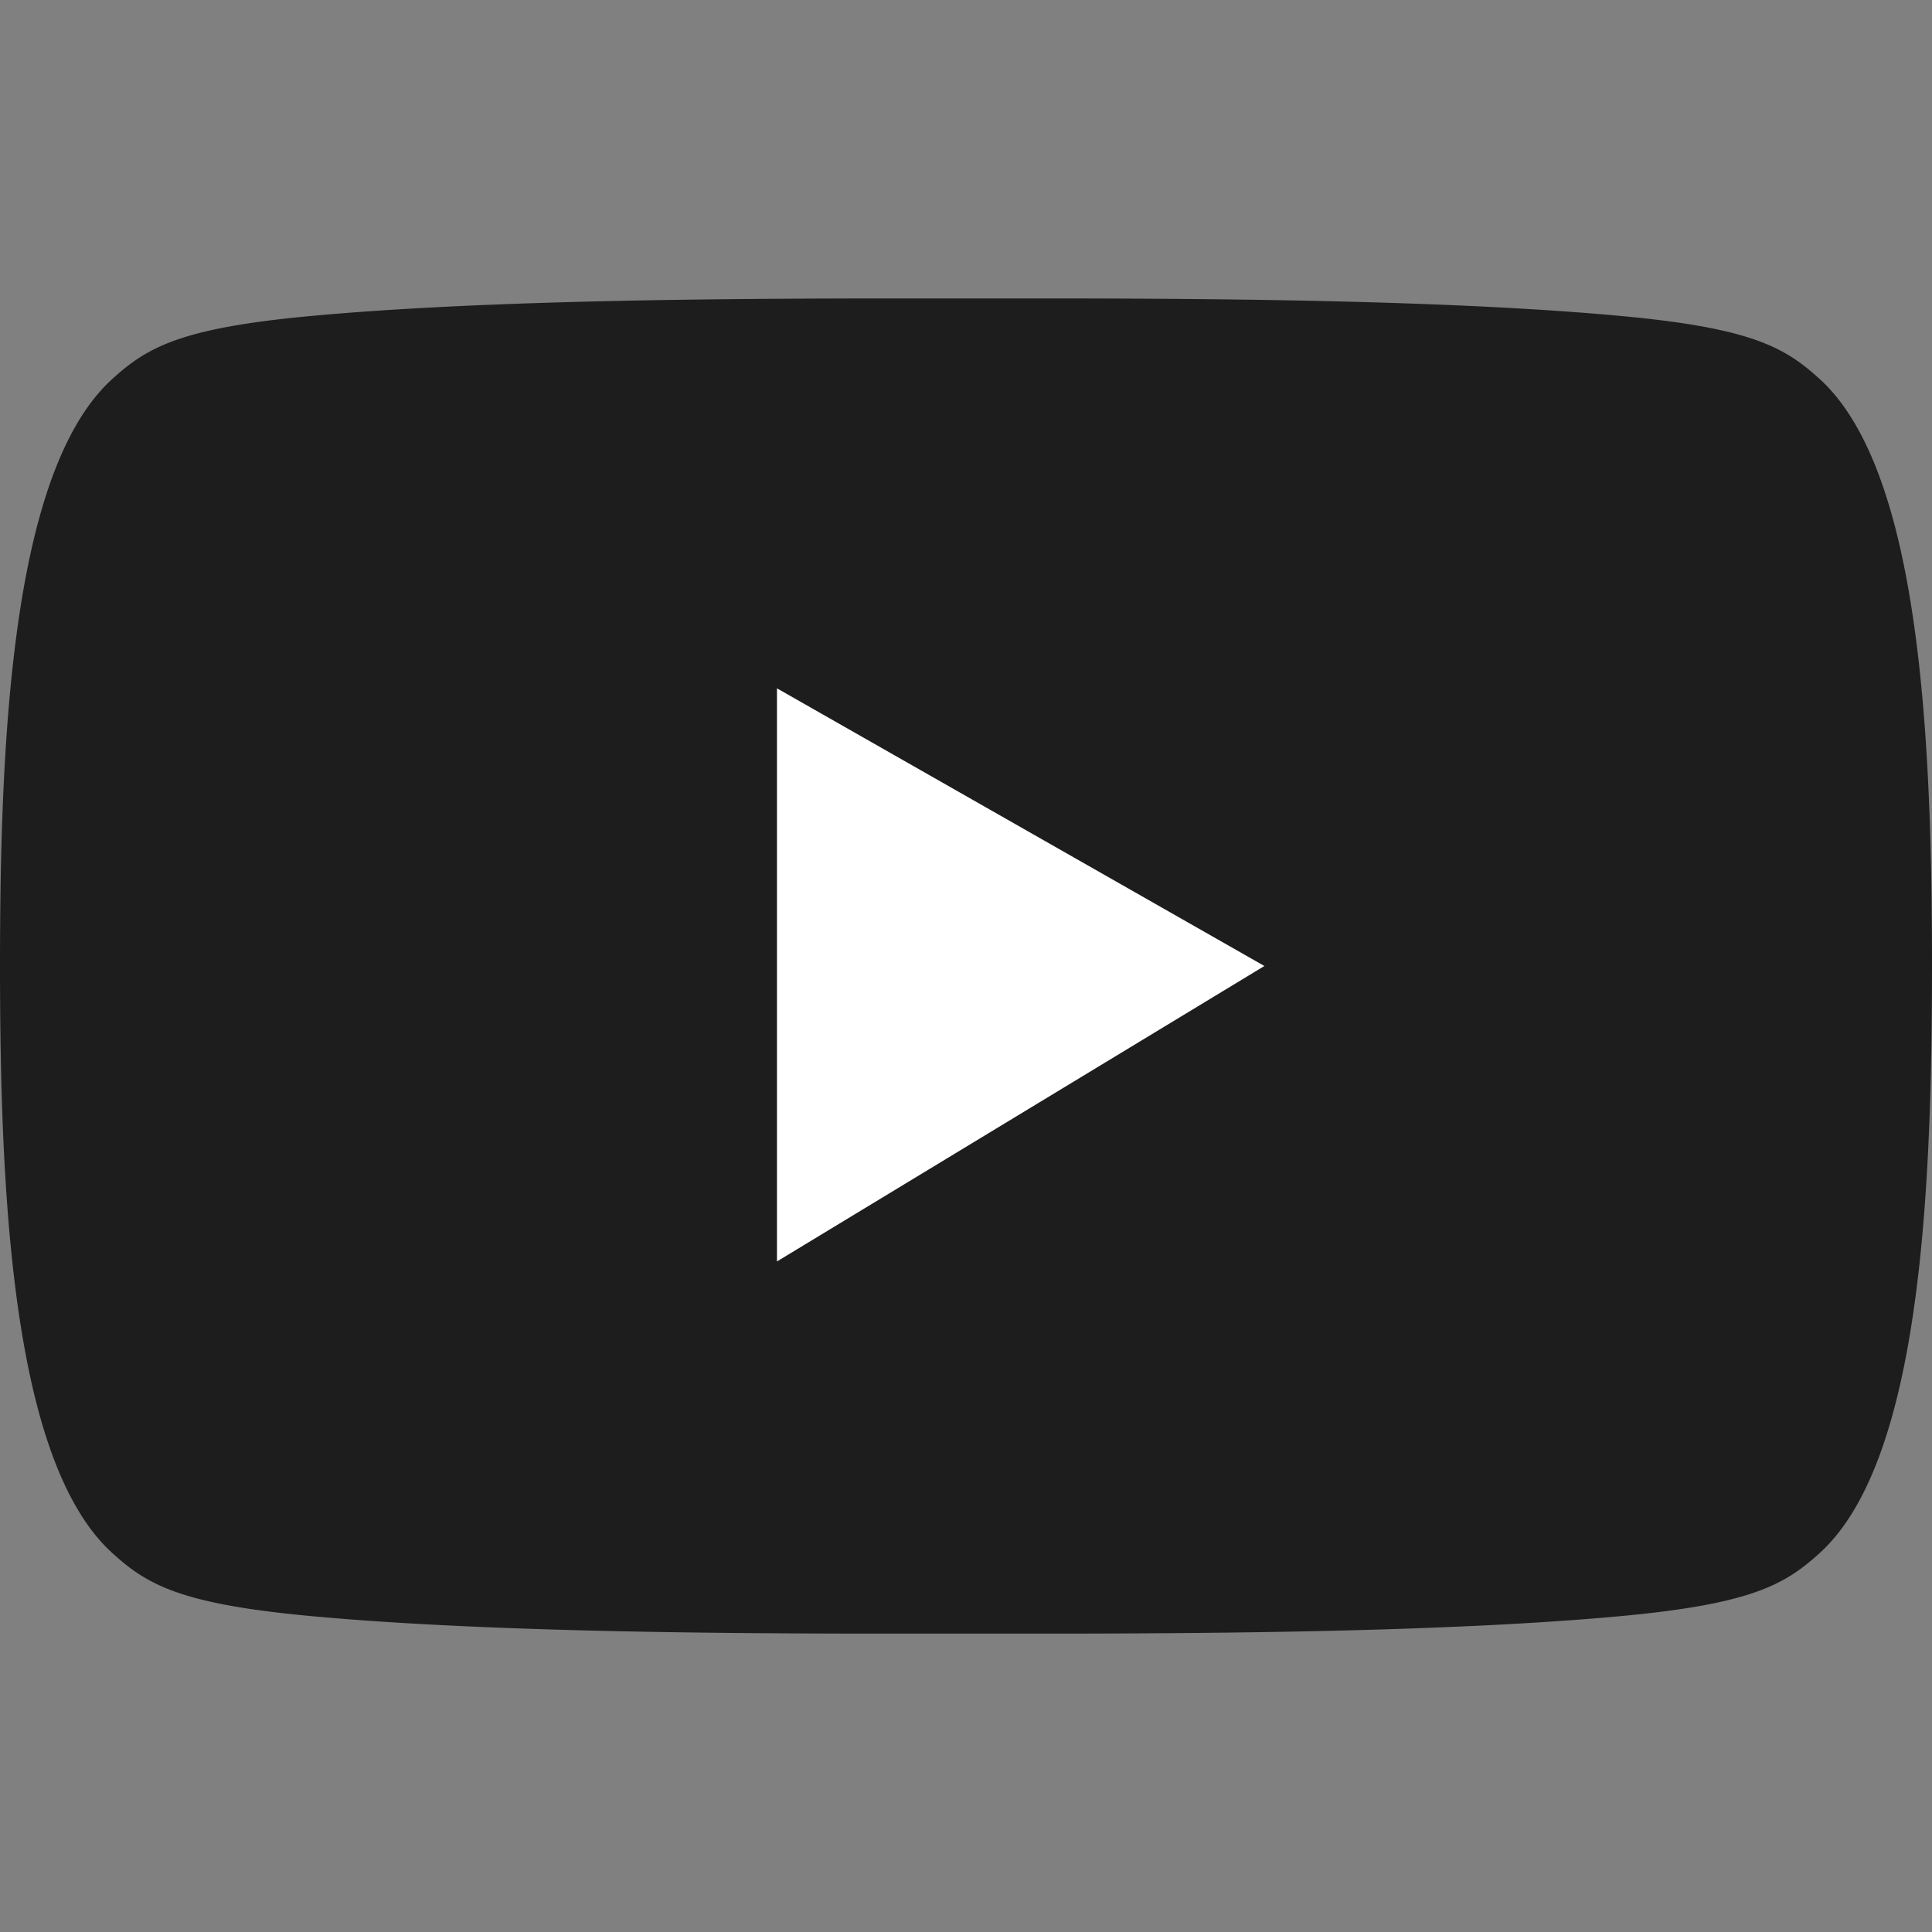
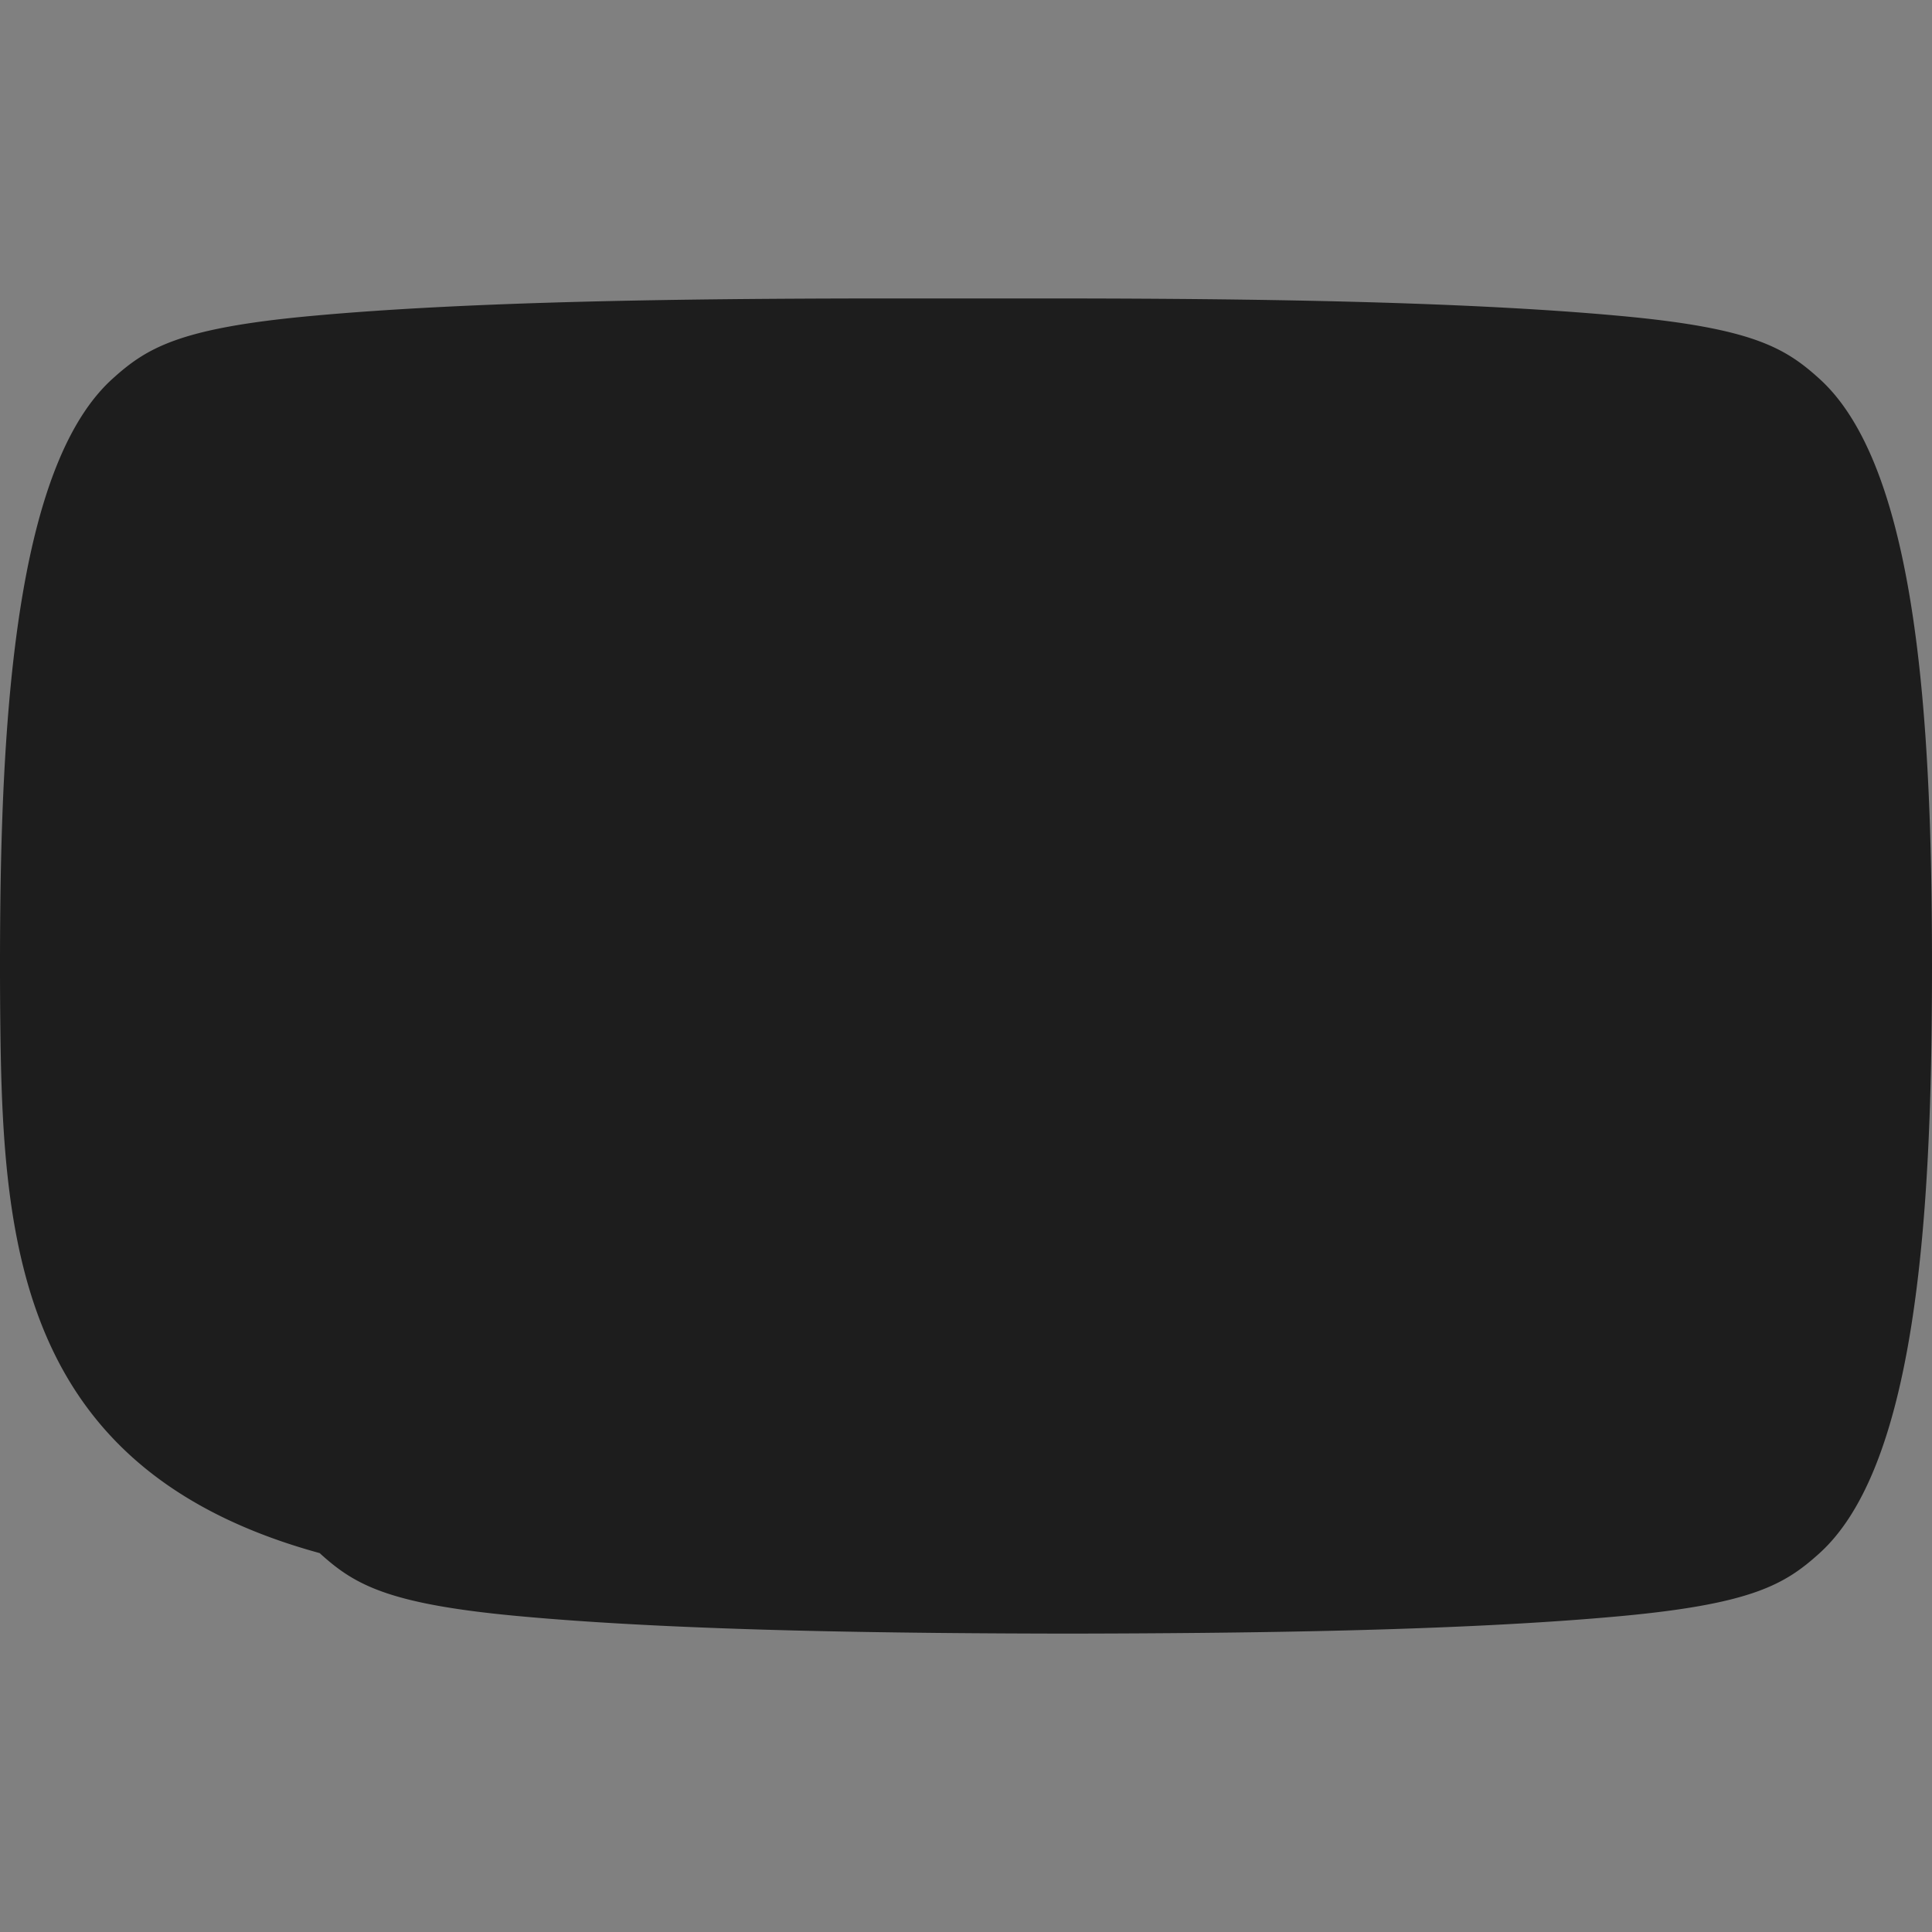
<svg xmlns="http://www.w3.org/2000/svg" xml:space="preserve" width="25" height="25">
  <rect width="100%" height="100%" fill="#808080" stroke="none" />
  <g fill-rule="evenodd" clip-rule="evenodd">
-     <path fill="#1D1D1D" d="M13.841 3.862c2.166.003 5.031.031 7.147.228 1.691.157 2.113.41 2.558.814 1.152 1.045 1.41 3.873 1.448 6.687.008.606.008 1.213 0 1.819-.038 2.814-.295 5.642-1.448 6.687-.445.403-.868.656-2.558.814-2.116.197-4.981.224-7.147.228h-2.682c-2.166-.003-5.031-.031-7.147-.228-1.691-.157-2.113-.41-2.558-.814C.292 19.043.04 16.175.005 13.337a71.202 71.202 0 0 1-.001-1.601c.031-2.862.277-5.77 1.45-6.833.445-.403.867-.656 2.558-.813 2.116-.197 4.981-.224 7.147-.228h2.682z" />
-     <path fill="#FFF" d="M10.054 8.907v7.416l6.307-3.823z" />
+     <path fill="#1D1D1D" d="M13.841 3.862c2.166.003 5.031.031 7.147.228 1.691.157 2.113.41 2.558.814 1.152 1.045 1.41 3.873 1.448 6.687.008.606.008 1.213 0 1.819-.038 2.814-.295 5.642-1.448 6.687-.445.403-.868.656-2.558.814-2.116.197-4.981.224-7.147.228c-2.166-.003-5.031-.031-7.147-.228-1.691-.157-2.113-.41-2.558-.814C.292 19.043.04 16.175.005 13.337a71.202 71.202 0 0 1-.001-1.601c.031-2.862.277-5.77 1.45-6.833.445-.403.867-.656 2.558-.813 2.116-.197 4.981-.224 7.147-.228h2.682z" />
  </g>
</svg>